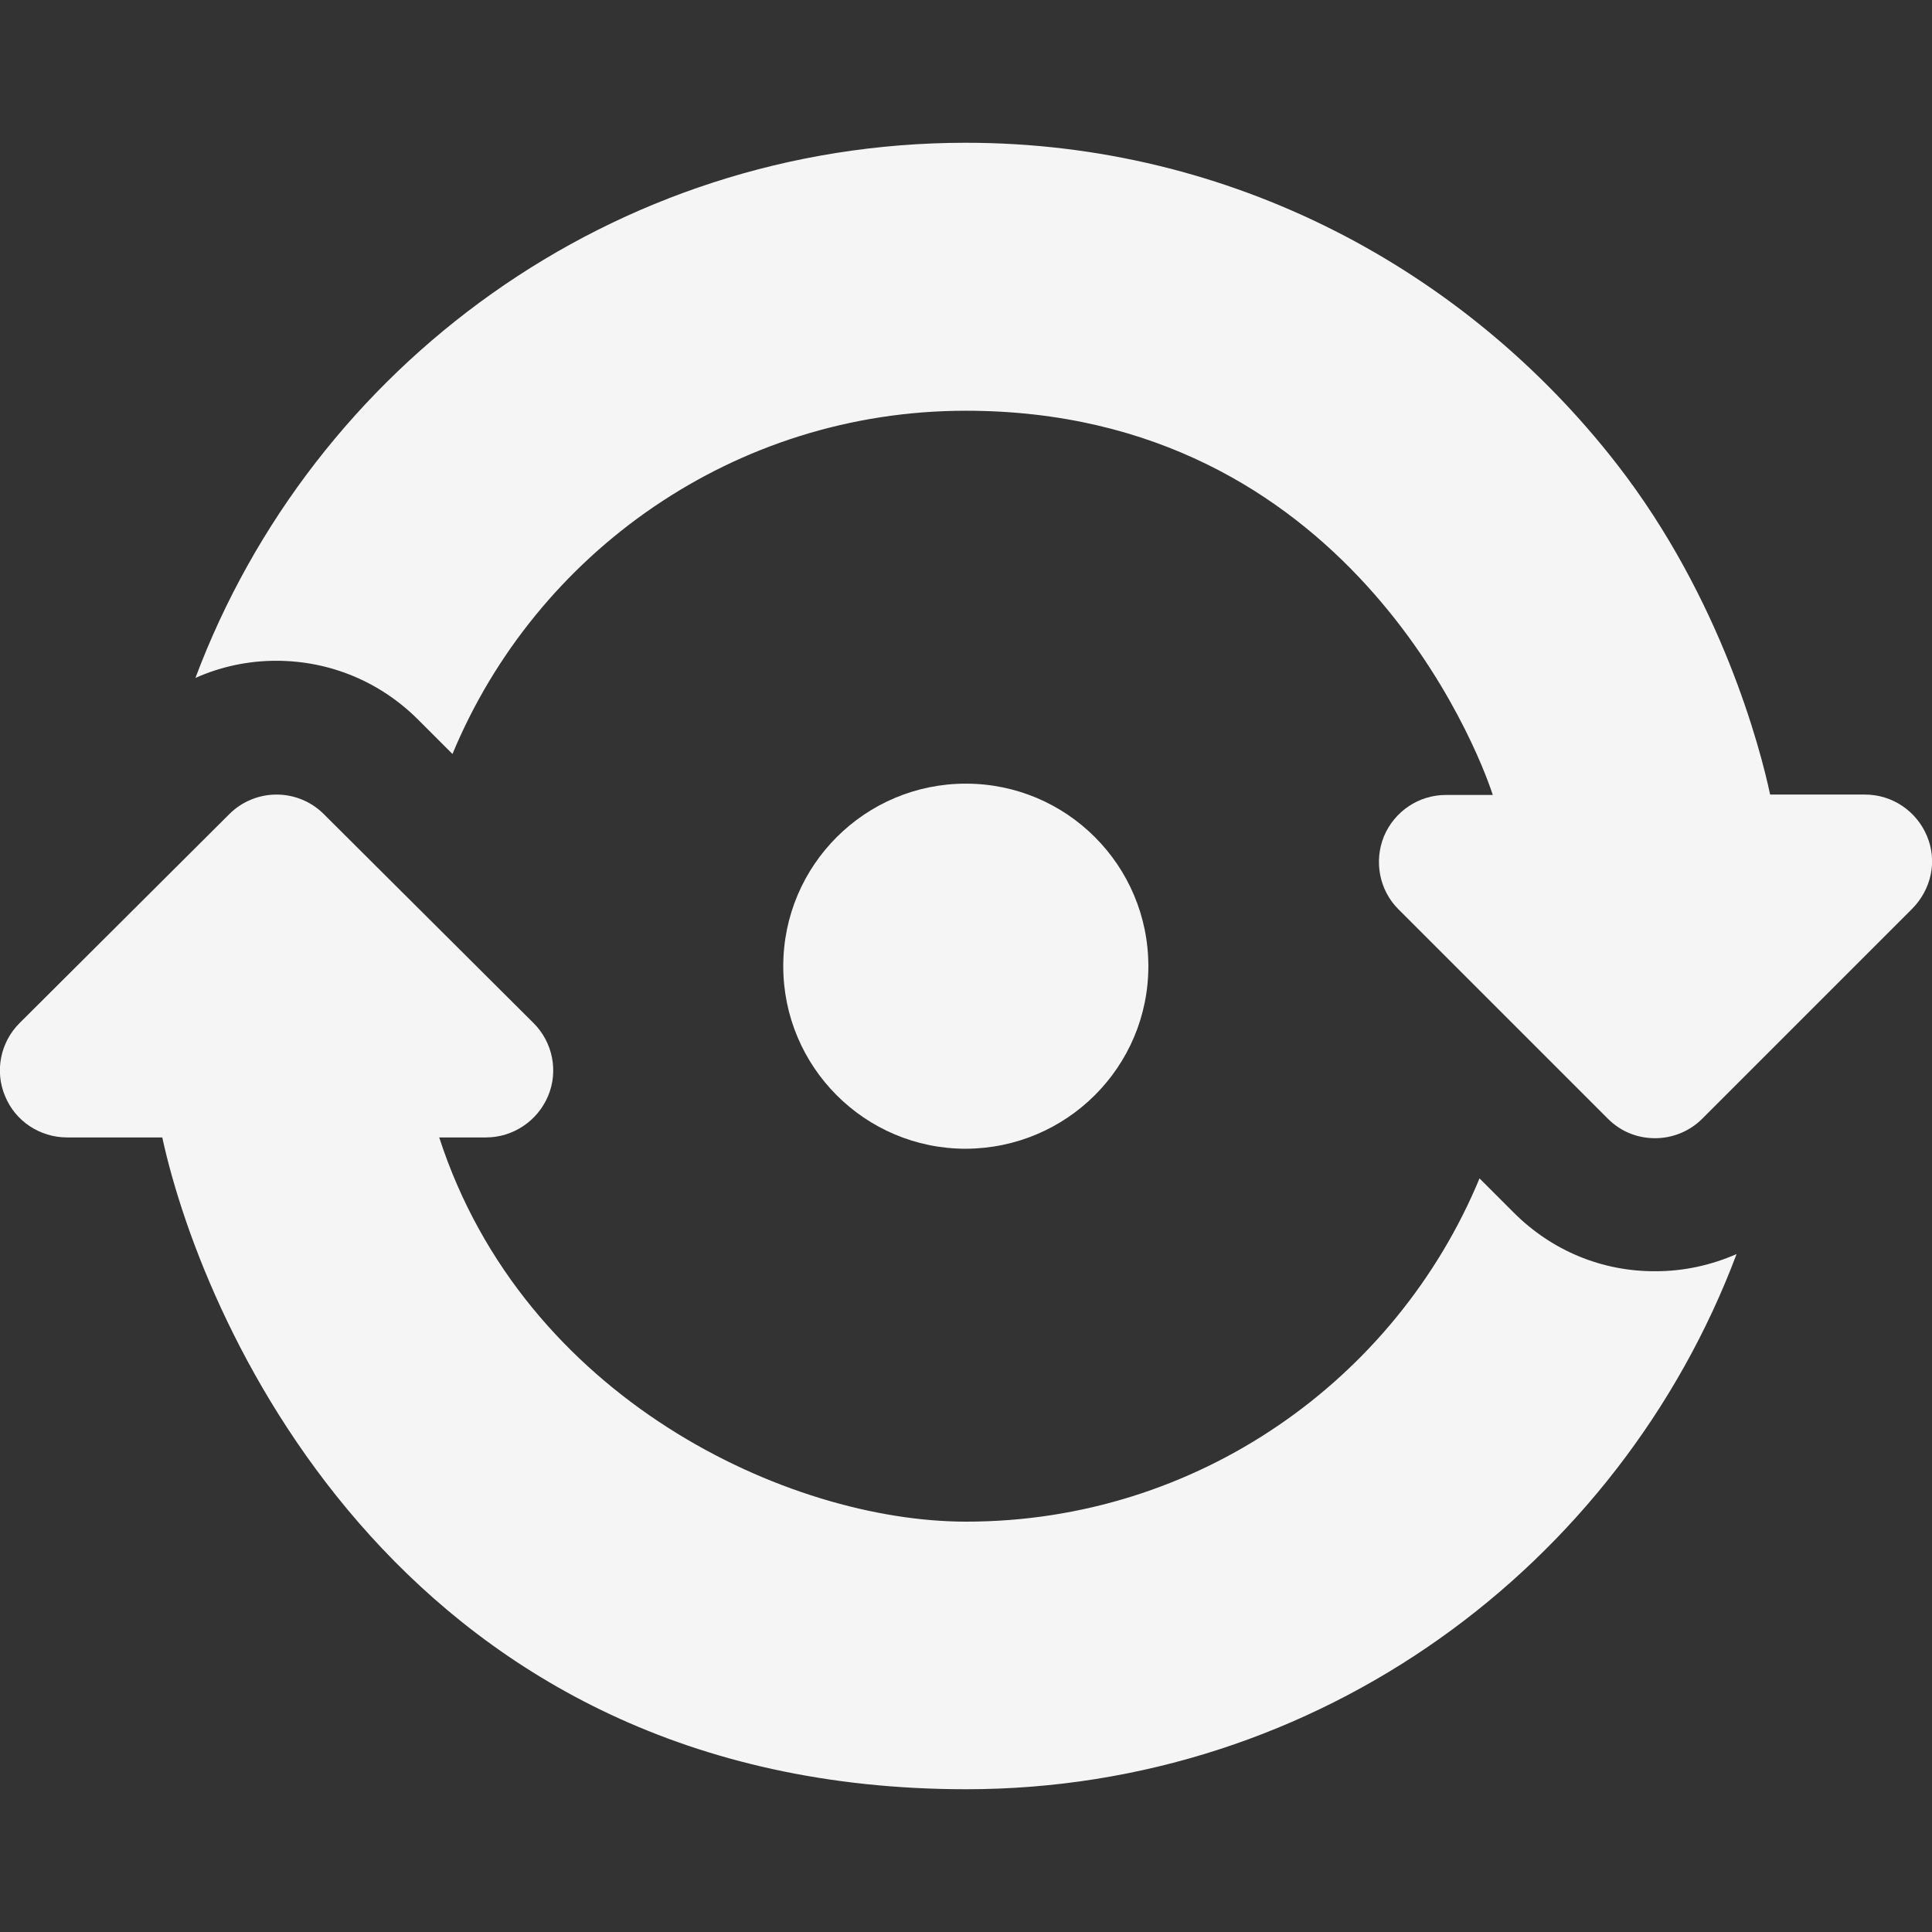
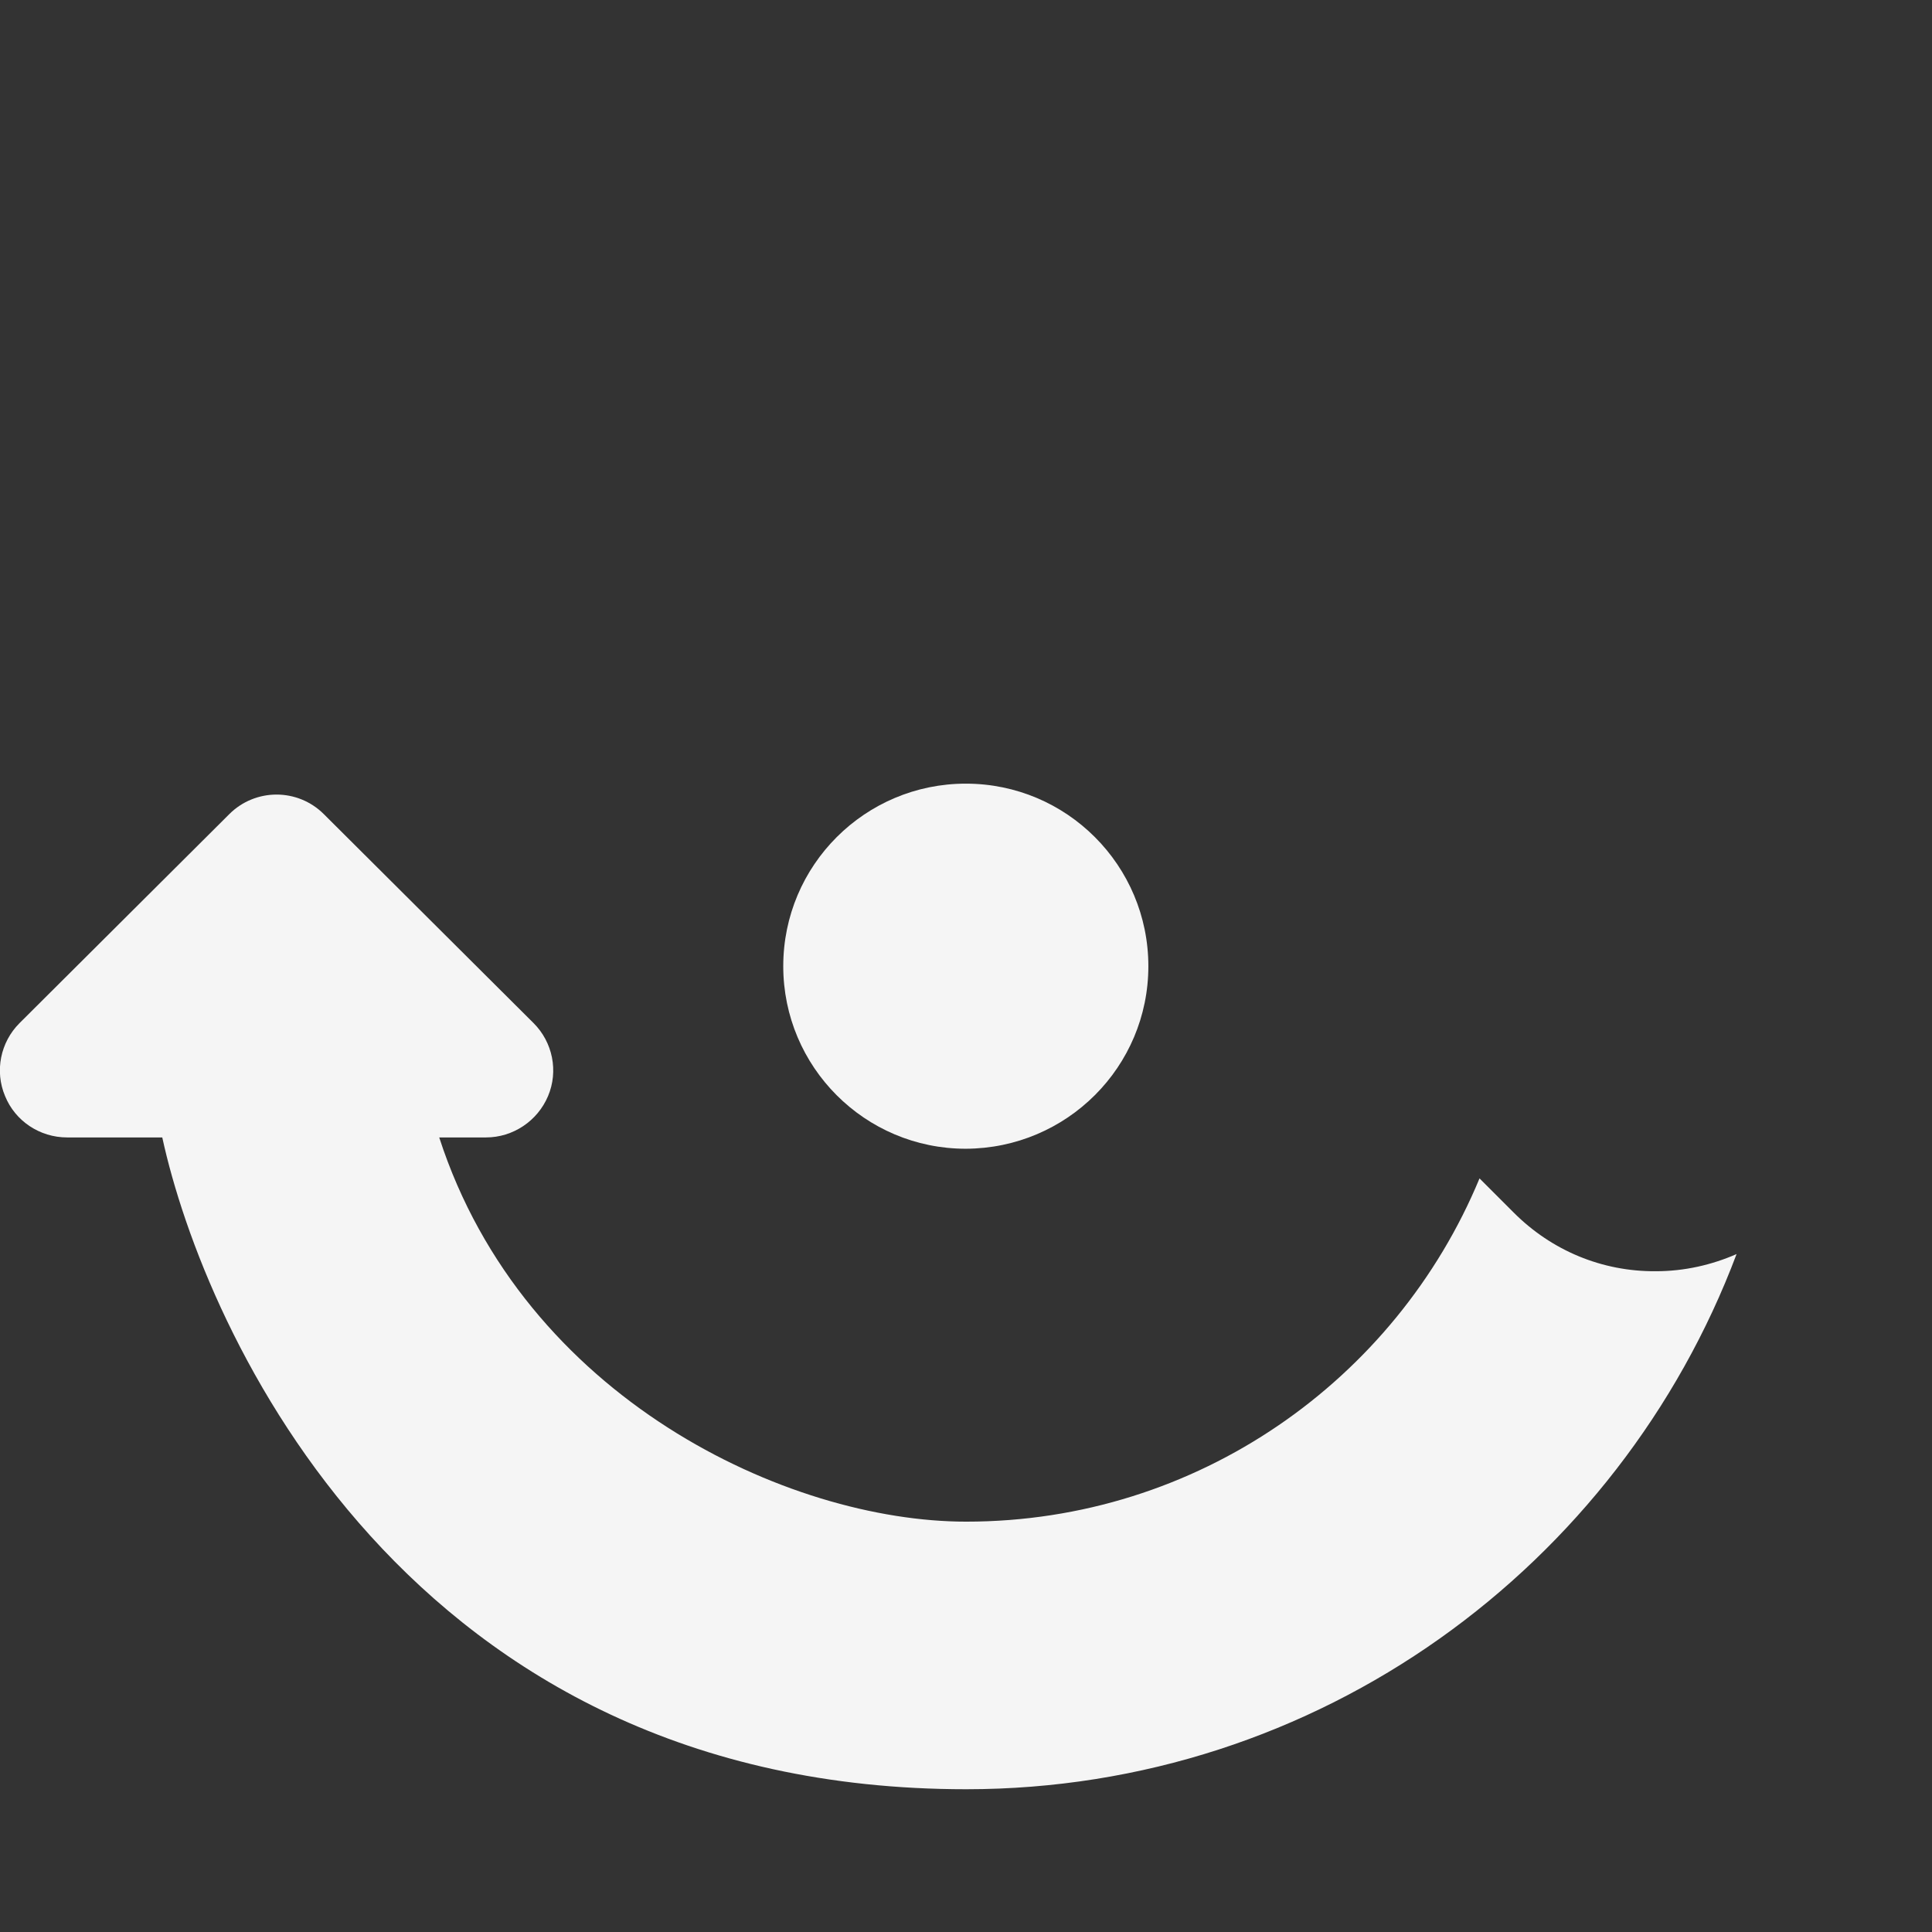
<svg xmlns="http://www.w3.org/2000/svg" version="1.1" id="Capa_1" x="0px" y="0px" viewBox="0 0 495.3 495.3" style="enable-background:new 0 0 495.3 495.3;" xml:space="preserve">
  <rect x="0" y="0" width="495.3" height="495.3" fill="#333333" stroke="none" />
  <style type="text/css">
	.st0{fill:#F5F5F5;}
</style>
  <g>
    <path class="st0" d="M388.1,310.9l-8.8-8.8c-21.4,51.6-72.3,88-131.6,88c-45.6,0-113.4-31.5-135.1-98.5h12   c6.9,0,13.2-4.2,15.9-10.6c2.7-6.4,1.2-13.8-3.7-18.7L83,208.7c-3.3-3.3-7.7-5-12.1-5c-4.4,0-8.8,1.7-12.1,5L5,262.3   c-4.9,4.9-6.4,12.3-3.7,18.7c2.6,6.4,8.9,10.6,15.9,10.6h24.4c10.8,49.6,62.8,167.1,206.1,167.1c90.4,0,167.4-57.2,197.5-137.2   c-6.4,2.8-13.4,4.4-20.7,4.4C410.7,326,397.8,320.6,388.1,310.9z" />
    <path class="st0" d="M294.4,247.7c0-25.8-20.9-46.8-46.8-46.8c-25.8,0-46.8,20.9-46.8,46.8c0,25.8,20.9,46.8,46.8,46.8   C273.5,294.4,294.4,273.5,294.4,247.7z" />
-     <path class="st0" d="M494,214.3c-2.7-6.4-8.9-10.6-15.9-10.6h-24.3c-2.5-11.8-12.5-50.2-39.2-84.6c-38.8-50-99-82.5-167-82.5   c-90.4,0-167.5,57.2-197.5,137.2c6.5-2.9,13.5-4.4,20.7-4.4c13.8,0,26.7,5.4,36.4,15.1l8.8,8.8c21.4-51.6,72.3-88,131.6-88   c97.6,0,131.2,86.4,135.1,98.5h-12c-7,0-13.2,4.2-15.9,10.6c-2.6,6.4-1.2,13.8,3.7,18.7l53.7,53.7c3.4,3.4,7.7,5,12.1,5   c4.4,0,8.8-1.7,12.1-5l53.7-53.7C495.2,228,496.7,220.7,494,214.3z" />
  </g>
</svg>